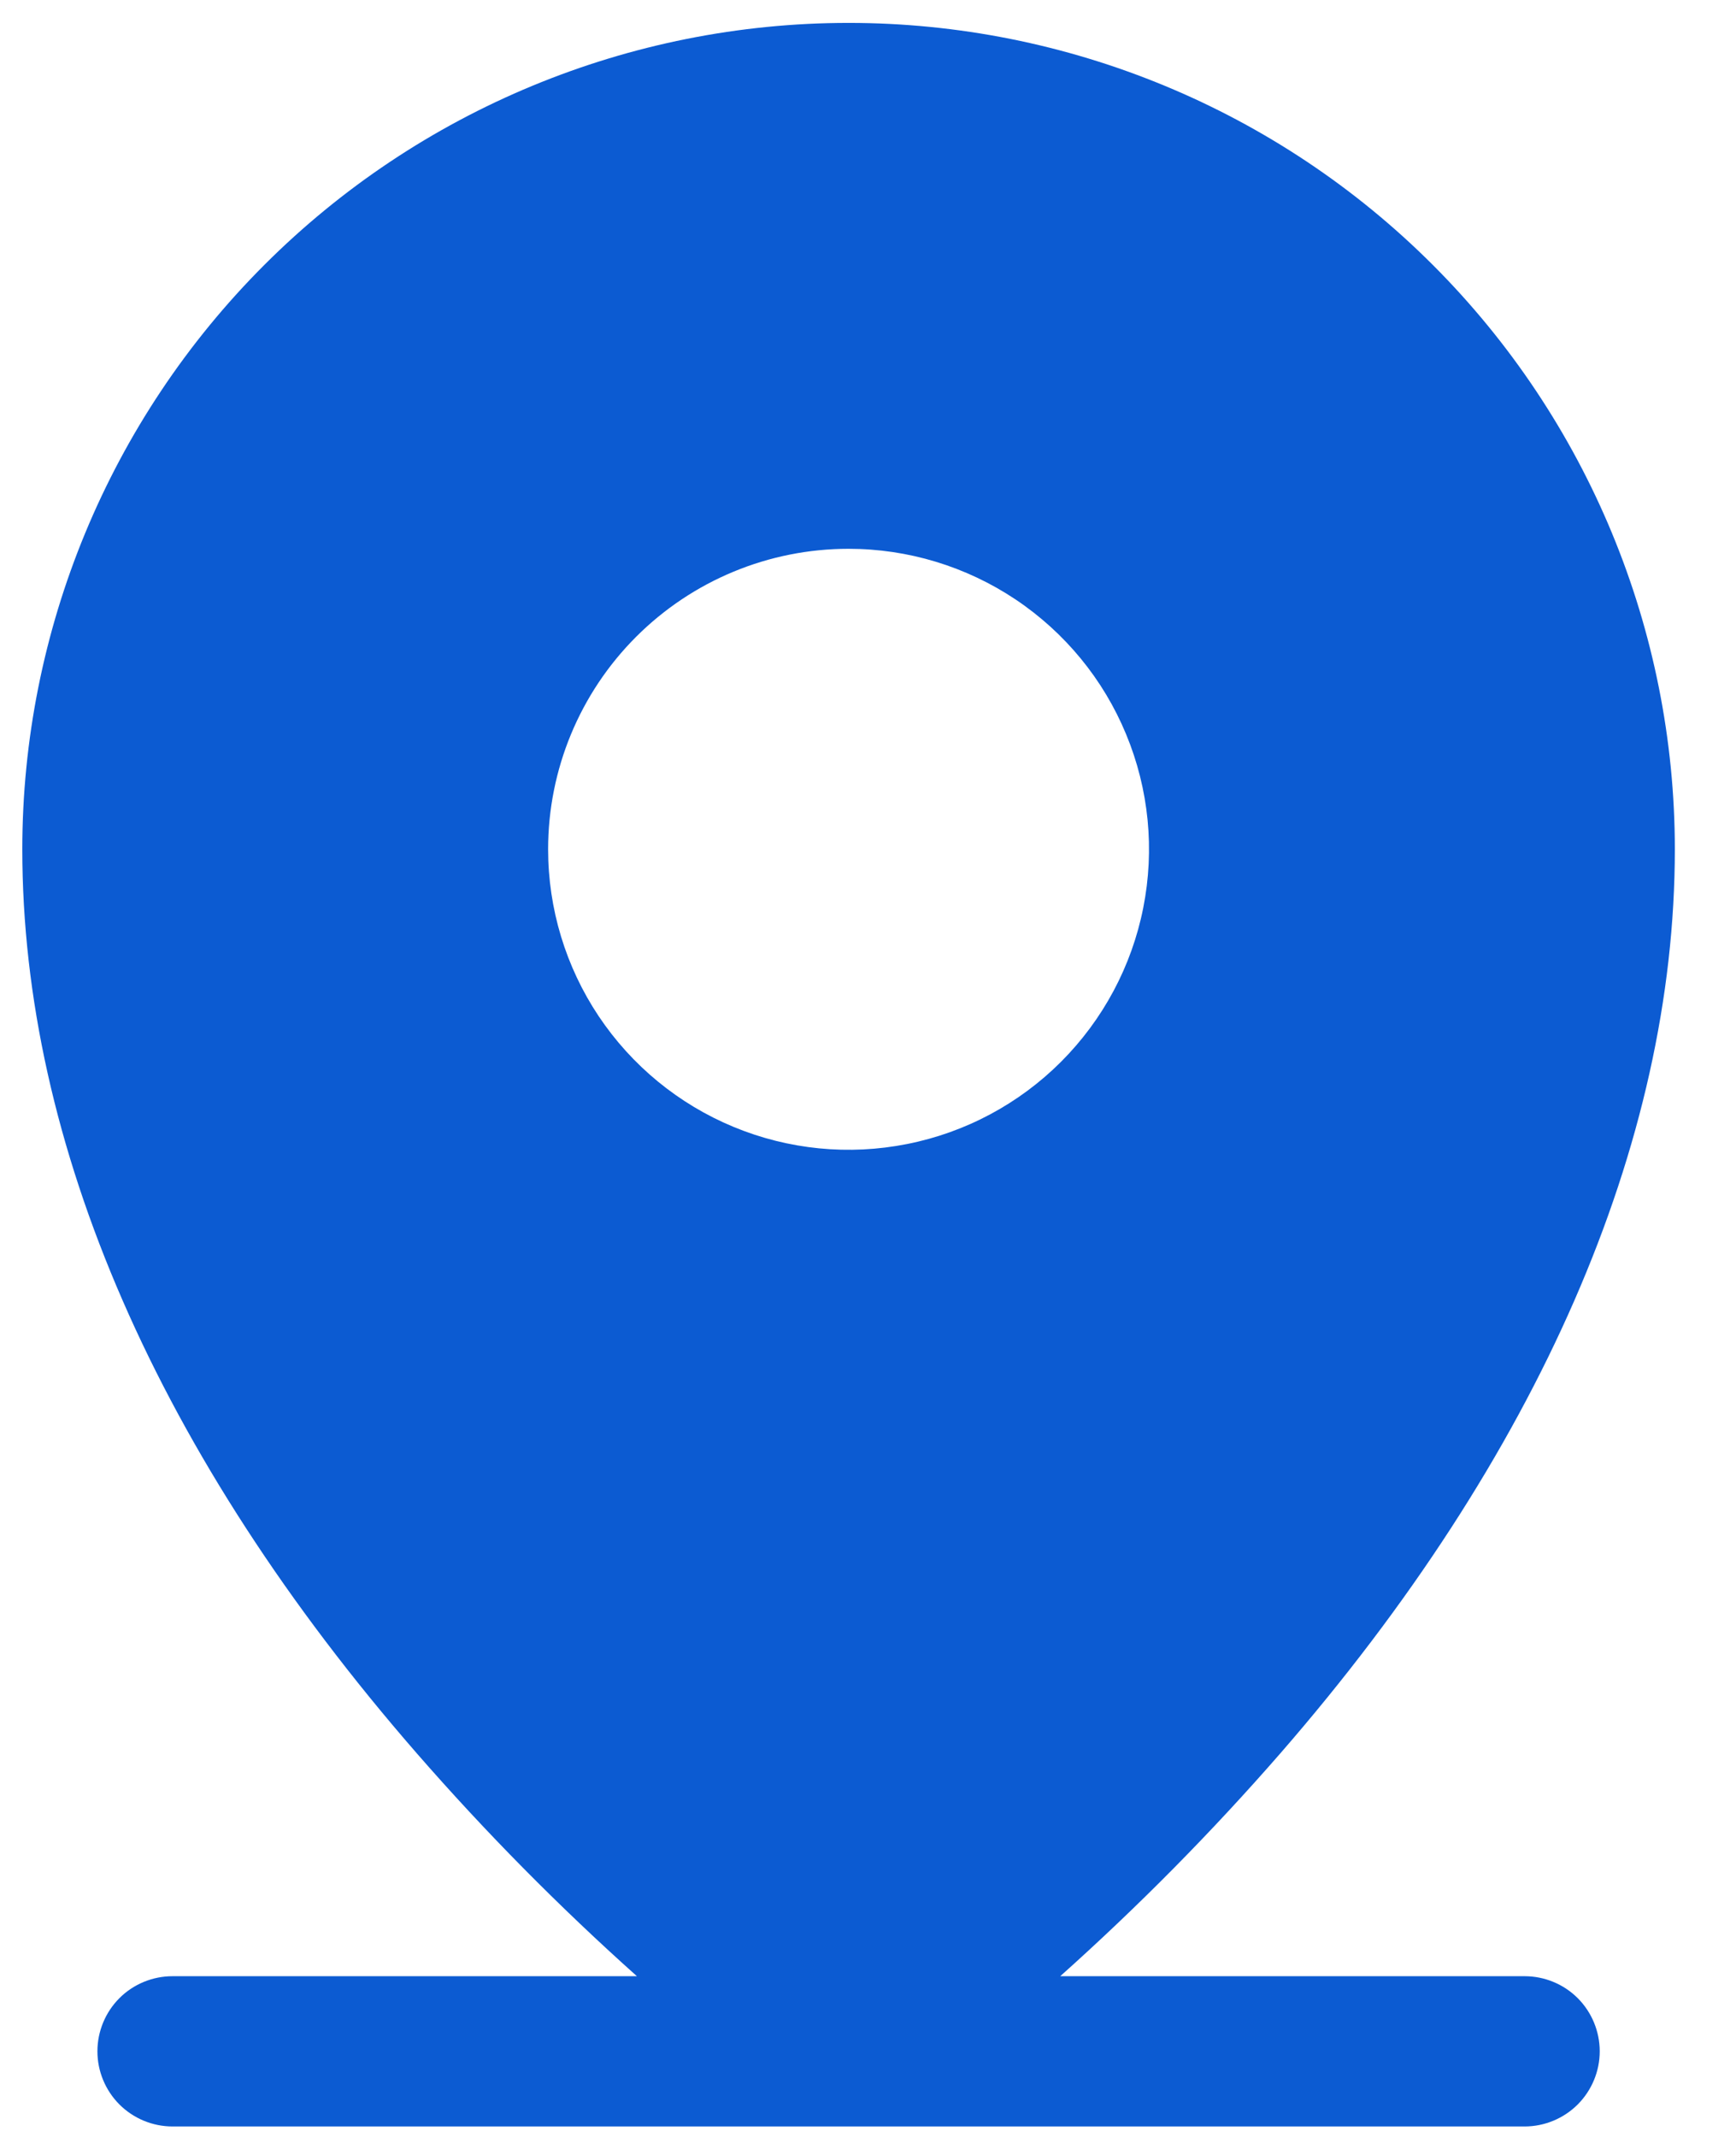
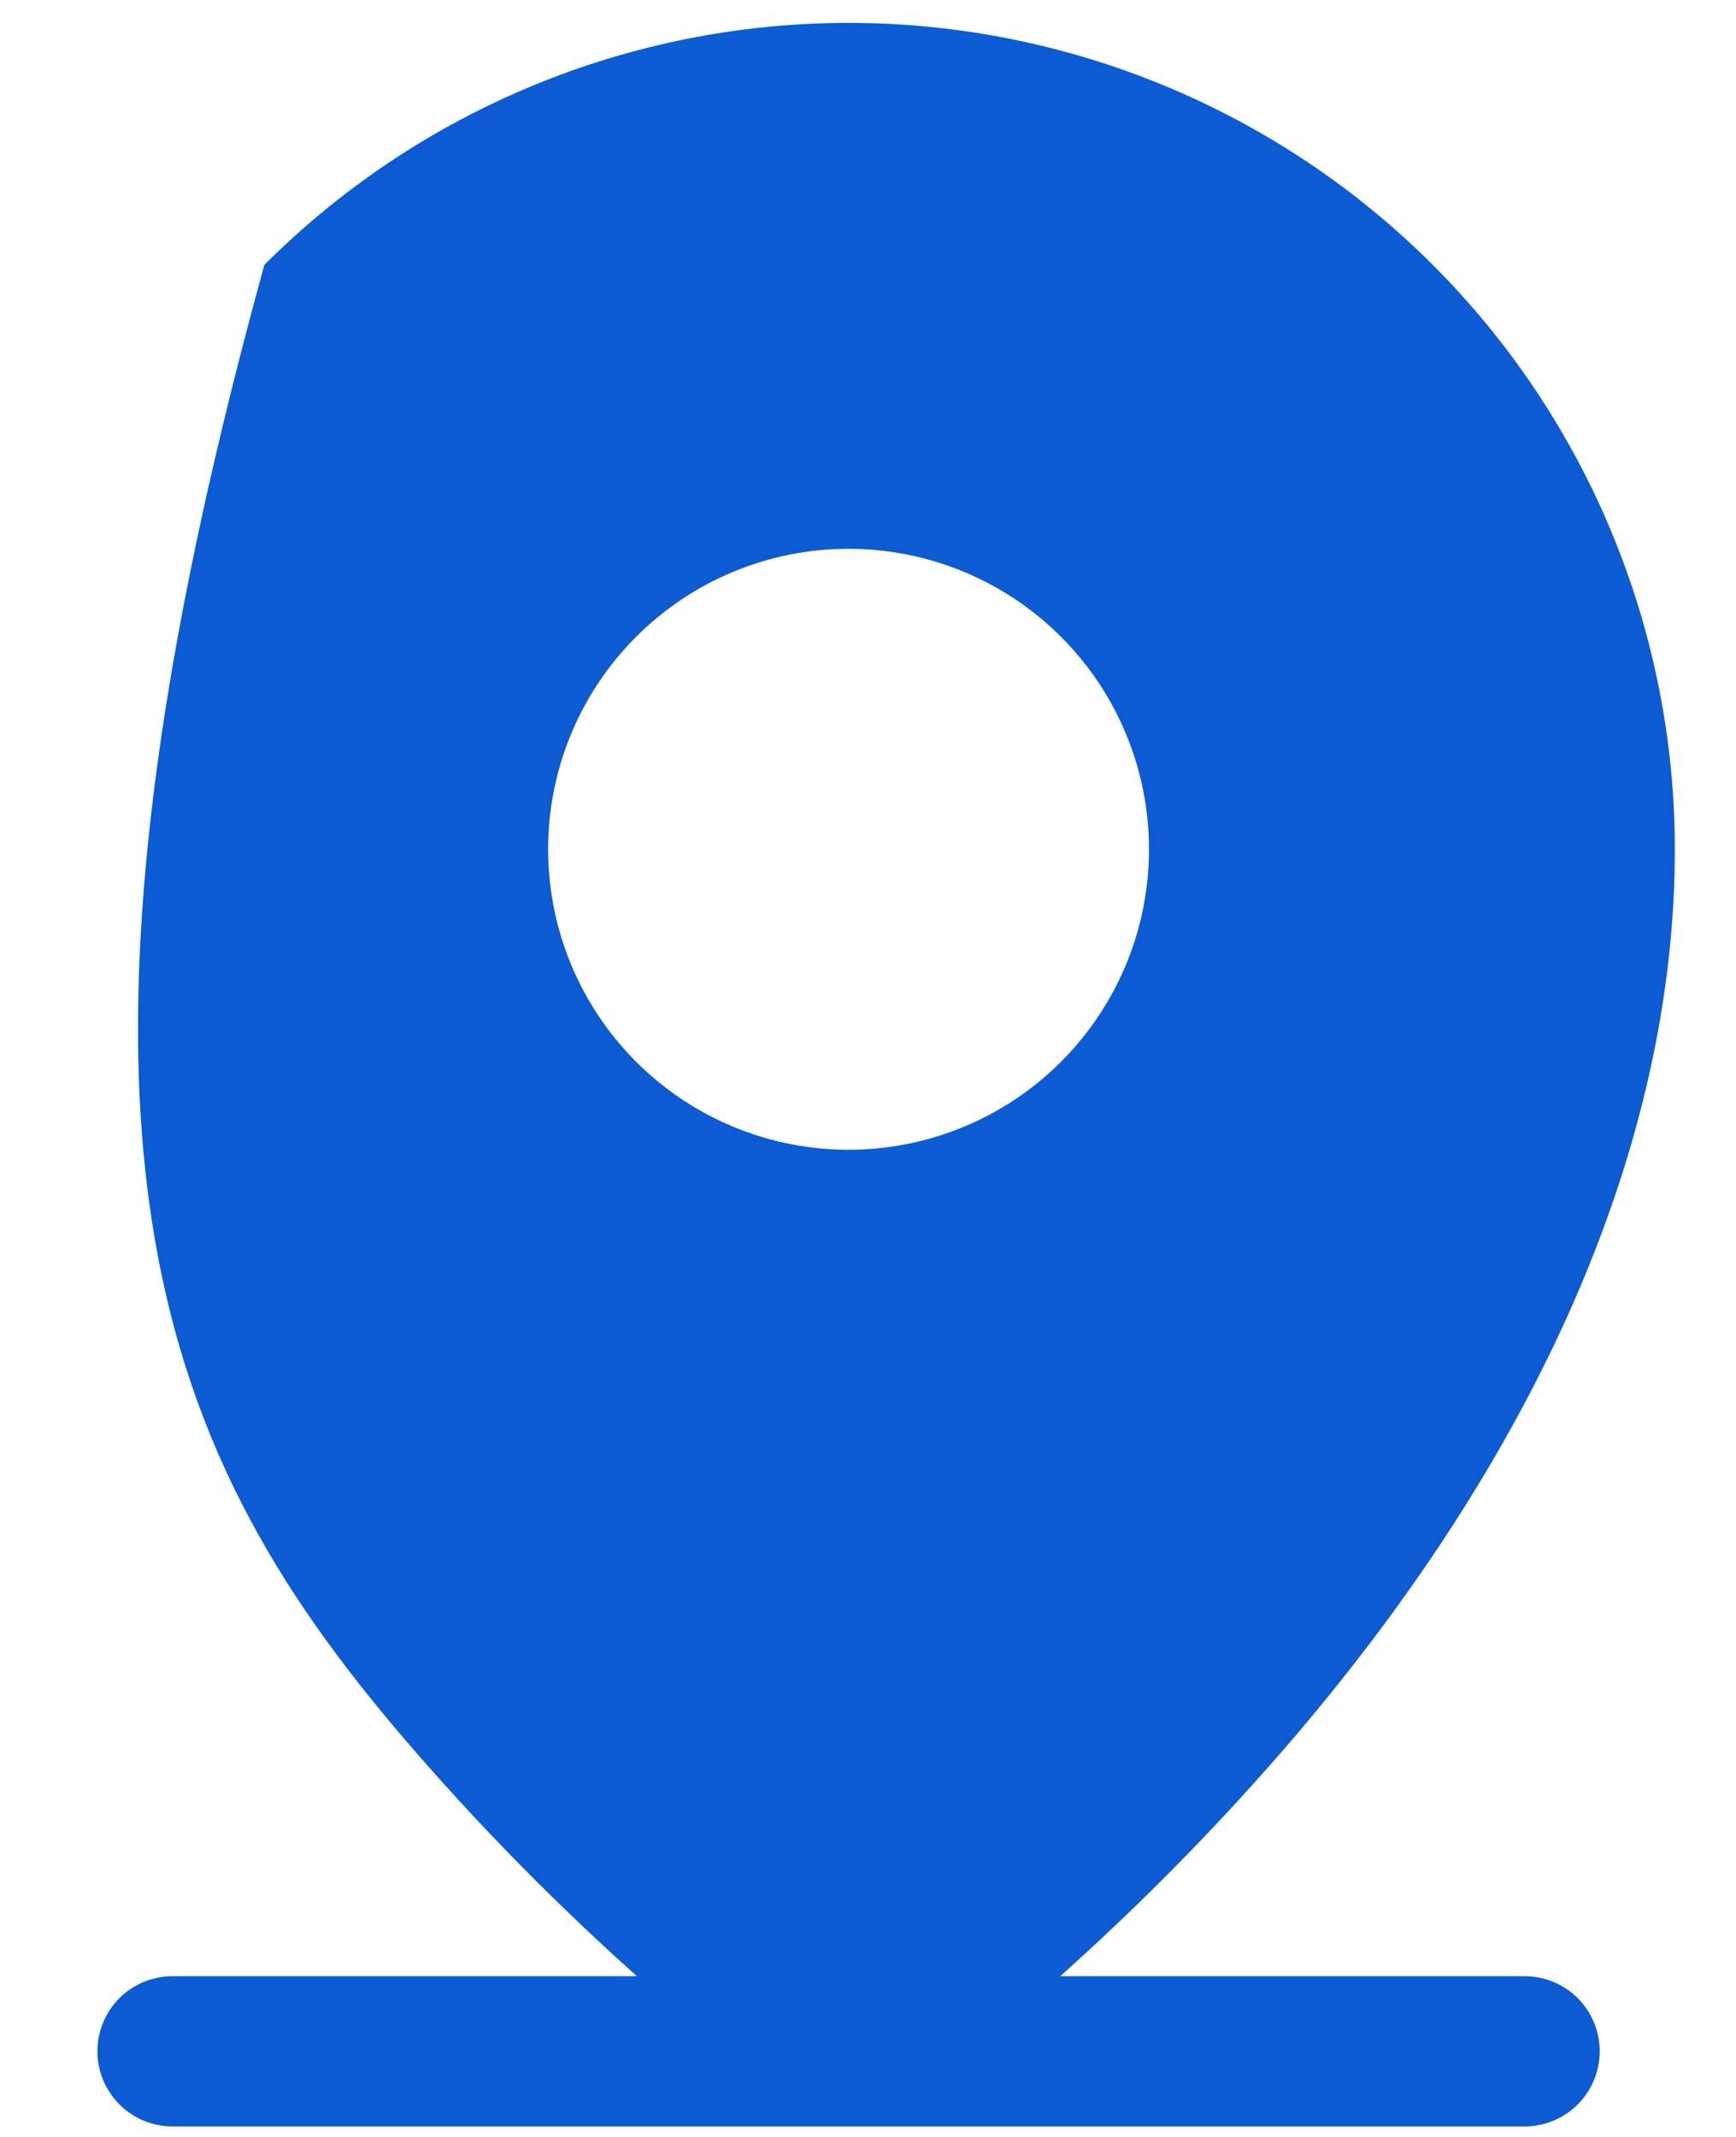
<svg xmlns="http://www.w3.org/2000/svg" width="26" height="32" viewBox="0 0 26 32" fill="none">
-   <path d="M22.834 29.593H15.879C17.047 28.549 18.149 27.434 19.178 26.253C23.038 21.813 25.084 17.133 25.084 12.718C25.084 9.436 23.78 6.288 21.459 3.967C19.139 1.647 15.991 0.343 12.709 0.343C9.427 0.343 6.279 1.647 3.959 3.967C1.638 6.288 0.334 9.436 0.334 12.718C0.334 17.133 2.374 21.813 6.24 26.253C7.269 27.434 8.371 28.549 9.539 29.593H2.584C2.286 29.593 1.999 29.711 1.788 29.922C1.578 30.133 1.459 30.419 1.459 30.718C1.459 31.016 1.578 31.302 1.788 31.513C1.999 31.724 2.286 31.843 2.584 31.843H22.834C23.132 31.843 23.419 31.724 23.63 31.513C23.84 31.302 23.959 31.016 23.959 30.718C23.959 30.419 23.84 30.133 23.63 29.922C23.419 29.711 23.132 29.593 22.834 29.593ZM12.709 8.218C13.599 8.218 14.469 8.482 15.209 8.976C15.949 9.471 16.526 10.173 16.866 10.996C17.207 11.818 17.296 12.723 17.122 13.596C16.949 14.469 16.52 15.27 15.891 15.9C15.262 16.529 14.46 16.958 13.587 17.131C12.714 17.305 11.809 17.216 10.987 16.875C10.165 16.535 9.462 15.958 8.967 15.218C8.473 14.478 8.209 13.608 8.209 12.718C8.209 11.524 8.683 10.38 9.527 9.536C10.371 8.692 11.515 8.218 12.709 8.218Z" fill="#0C5BD2" />
+   <path d="M22.834 29.593H15.879C17.047 28.549 18.149 27.434 19.178 26.253C23.038 21.813 25.084 17.133 25.084 12.718C25.084 9.436 23.78 6.288 21.459 3.967C19.139 1.647 15.991 0.343 12.709 0.343C9.427 0.343 6.279 1.647 3.959 3.967C0.334 17.133 2.374 21.813 6.24 26.253C7.269 27.434 8.371 28.549 9.539 29.593H2.584C2.286 29.593 1.999 29.711 1.788 29.922C1.578 30.133 1.459 30.419 1.459 30.718C1.459 31.016 1.578 31.302 1.788 31.513C1.999 31.724 2.286 31.843 2.584 31.843H22.834C23.132 31.843 23.419 31.724 23.63 31.513C23.84 31.302 23.959 31.016 23.959 30.718C23.959 30.419 23.84 30.133 23.63 29.922C23.419 29.711 23.132 29.593 22.834 29.593ZM12.709 8.218C13.599 8.218 14.469 8.482 15.209 8.976C15.949 9.471 16.526 10.173 16.866 10.996C17.207 11.818 17.296 12.723 17.122 13.596C16.949 14.469 16.52 15.27 15.891 15.9C15.262 16.529 14.46 16.958 13.587 17.131C12.714 17.305 11.809 17.216 10.987 16.875C10.165 16.535 9.462 15.958 8.967 15.218C8.473 14.478 8.209 13.608 8.209 12.718C8.209 11.524 8.683 10.38 9.527 9.536C10.371 8.692 11.515 8.218 12.709 8.218Z" fill="#0C5BD2" />
</svg>